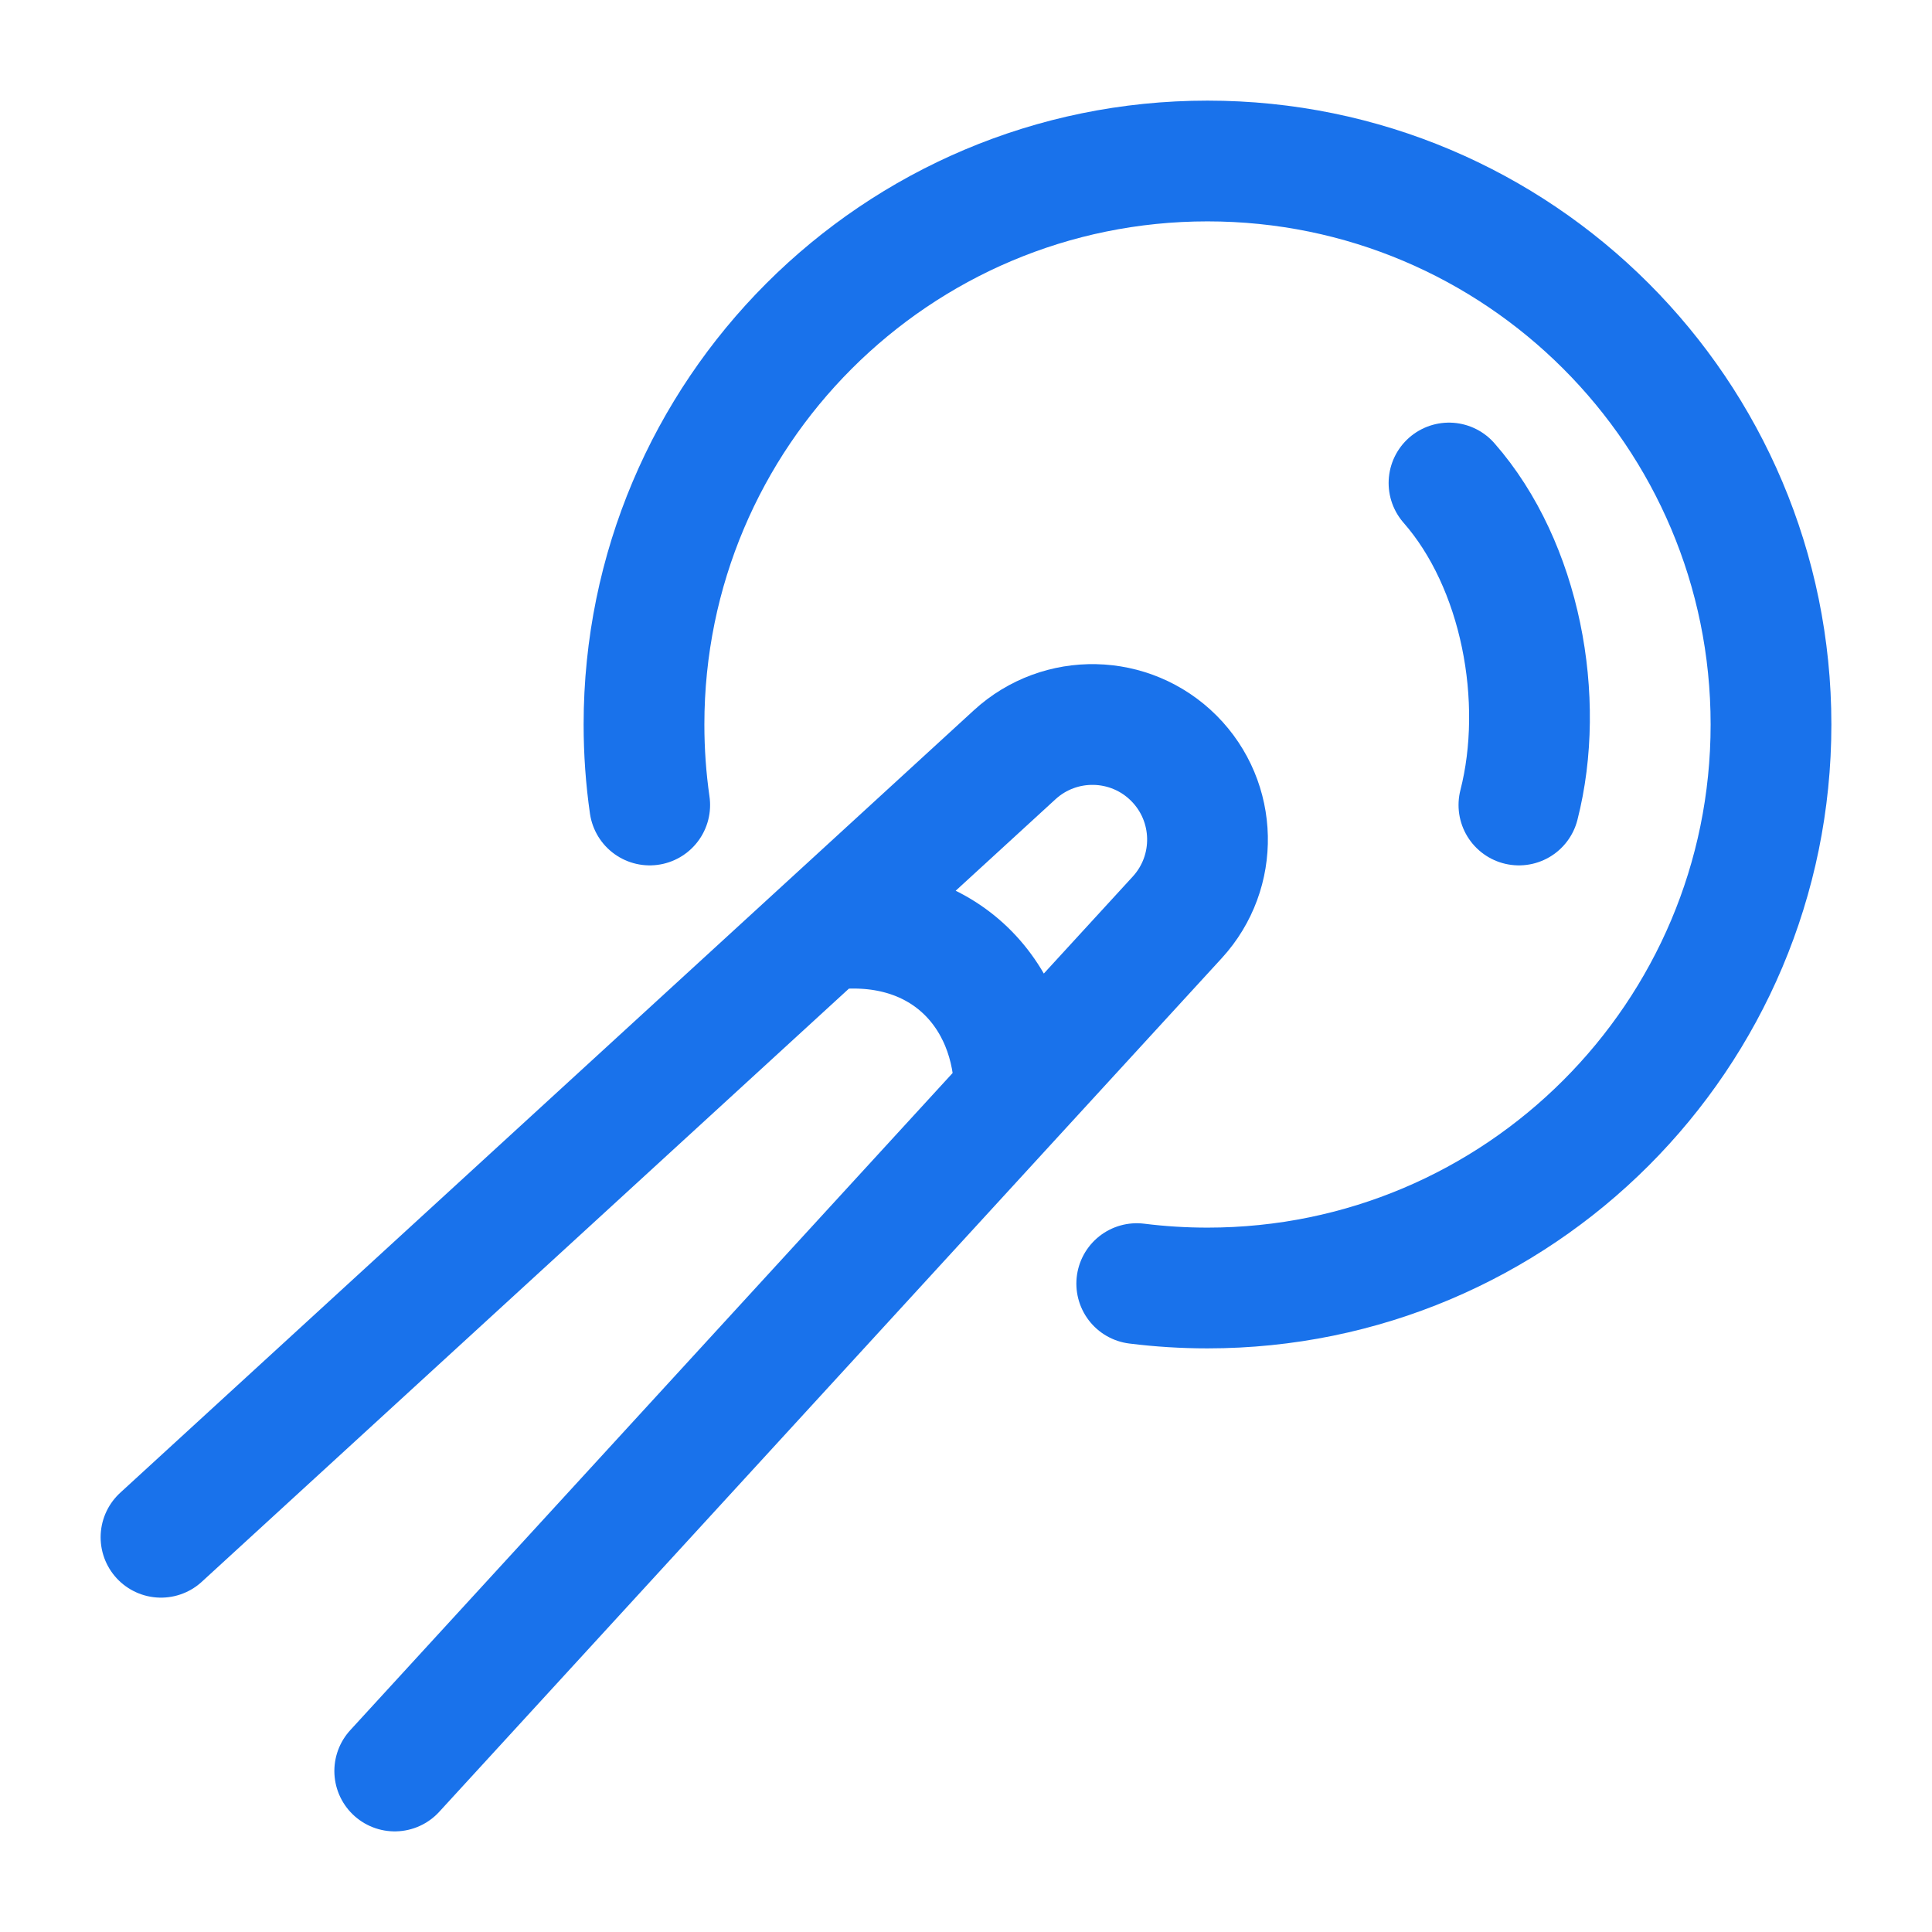
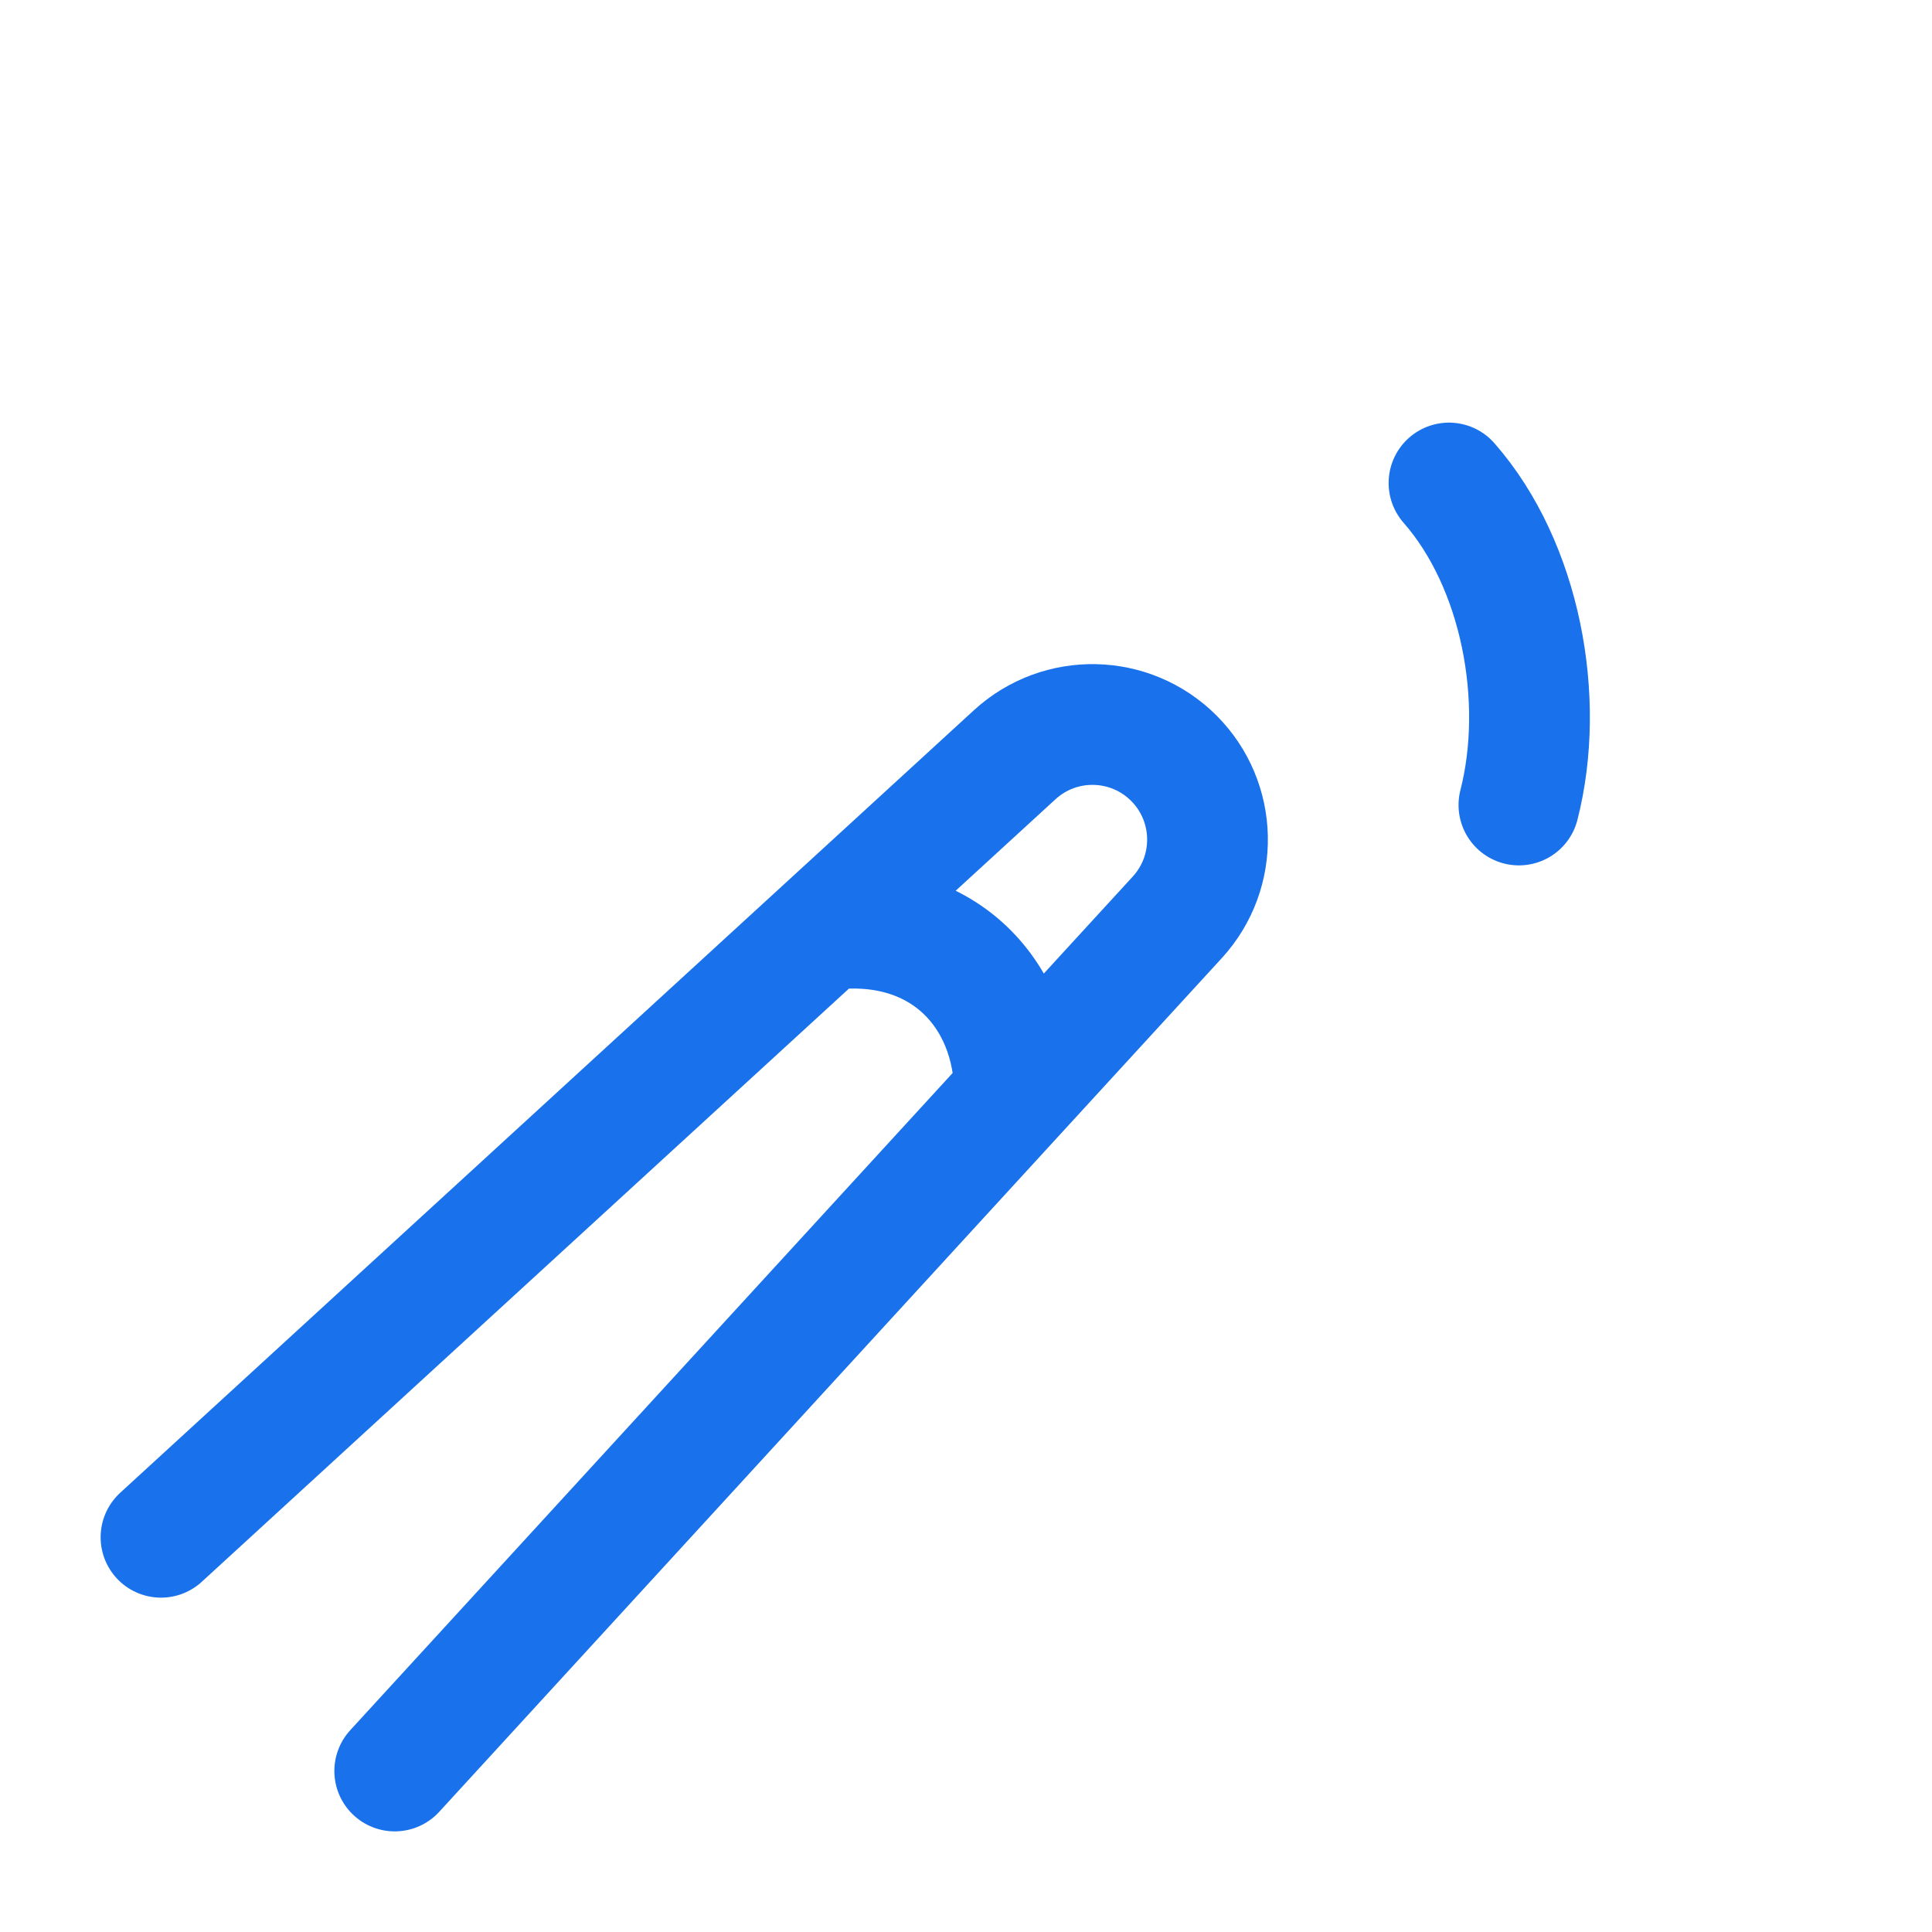
<svg xmlns="http://www.w3.org/2000/svg" width="48" height="48" viewBox="0 0 48 48" fill="none">
-   <path d="M16.142 20C16.048 19.347 16 18.679 16 18C16 10.268 22.268 4 30 4C37.732 4 44 10.268 44 18C44 25.732 37.732 32 30 32C29.405 32 28.818 31.963 28.242 31.891" stroke="#1972EB" stroke-width="3" stroke-linecap="round" />
  <path d="M37.737 20C38.407 17.38 37.787 14.037 36 12" stroke="#1972EB" stroke-width="3" stroke-linecap="round" />
  <path d="M4 38.193L20.451 23.114M20.451 23.114C23.354 22.709 25.209 24.644 25.209 27.197M20.451 23.114L25.209 18.752C26.338 17.717 28.08 17.755 29.163 18.837C30.245 19.92 30.283 21.662 29.249 22.791L25.209 27.197M9.807 44L25.209 27.197" stroke="#1972EB" stroke-width="3" stroke-linecap="round" stroke-linejoin="round" />
</svg>